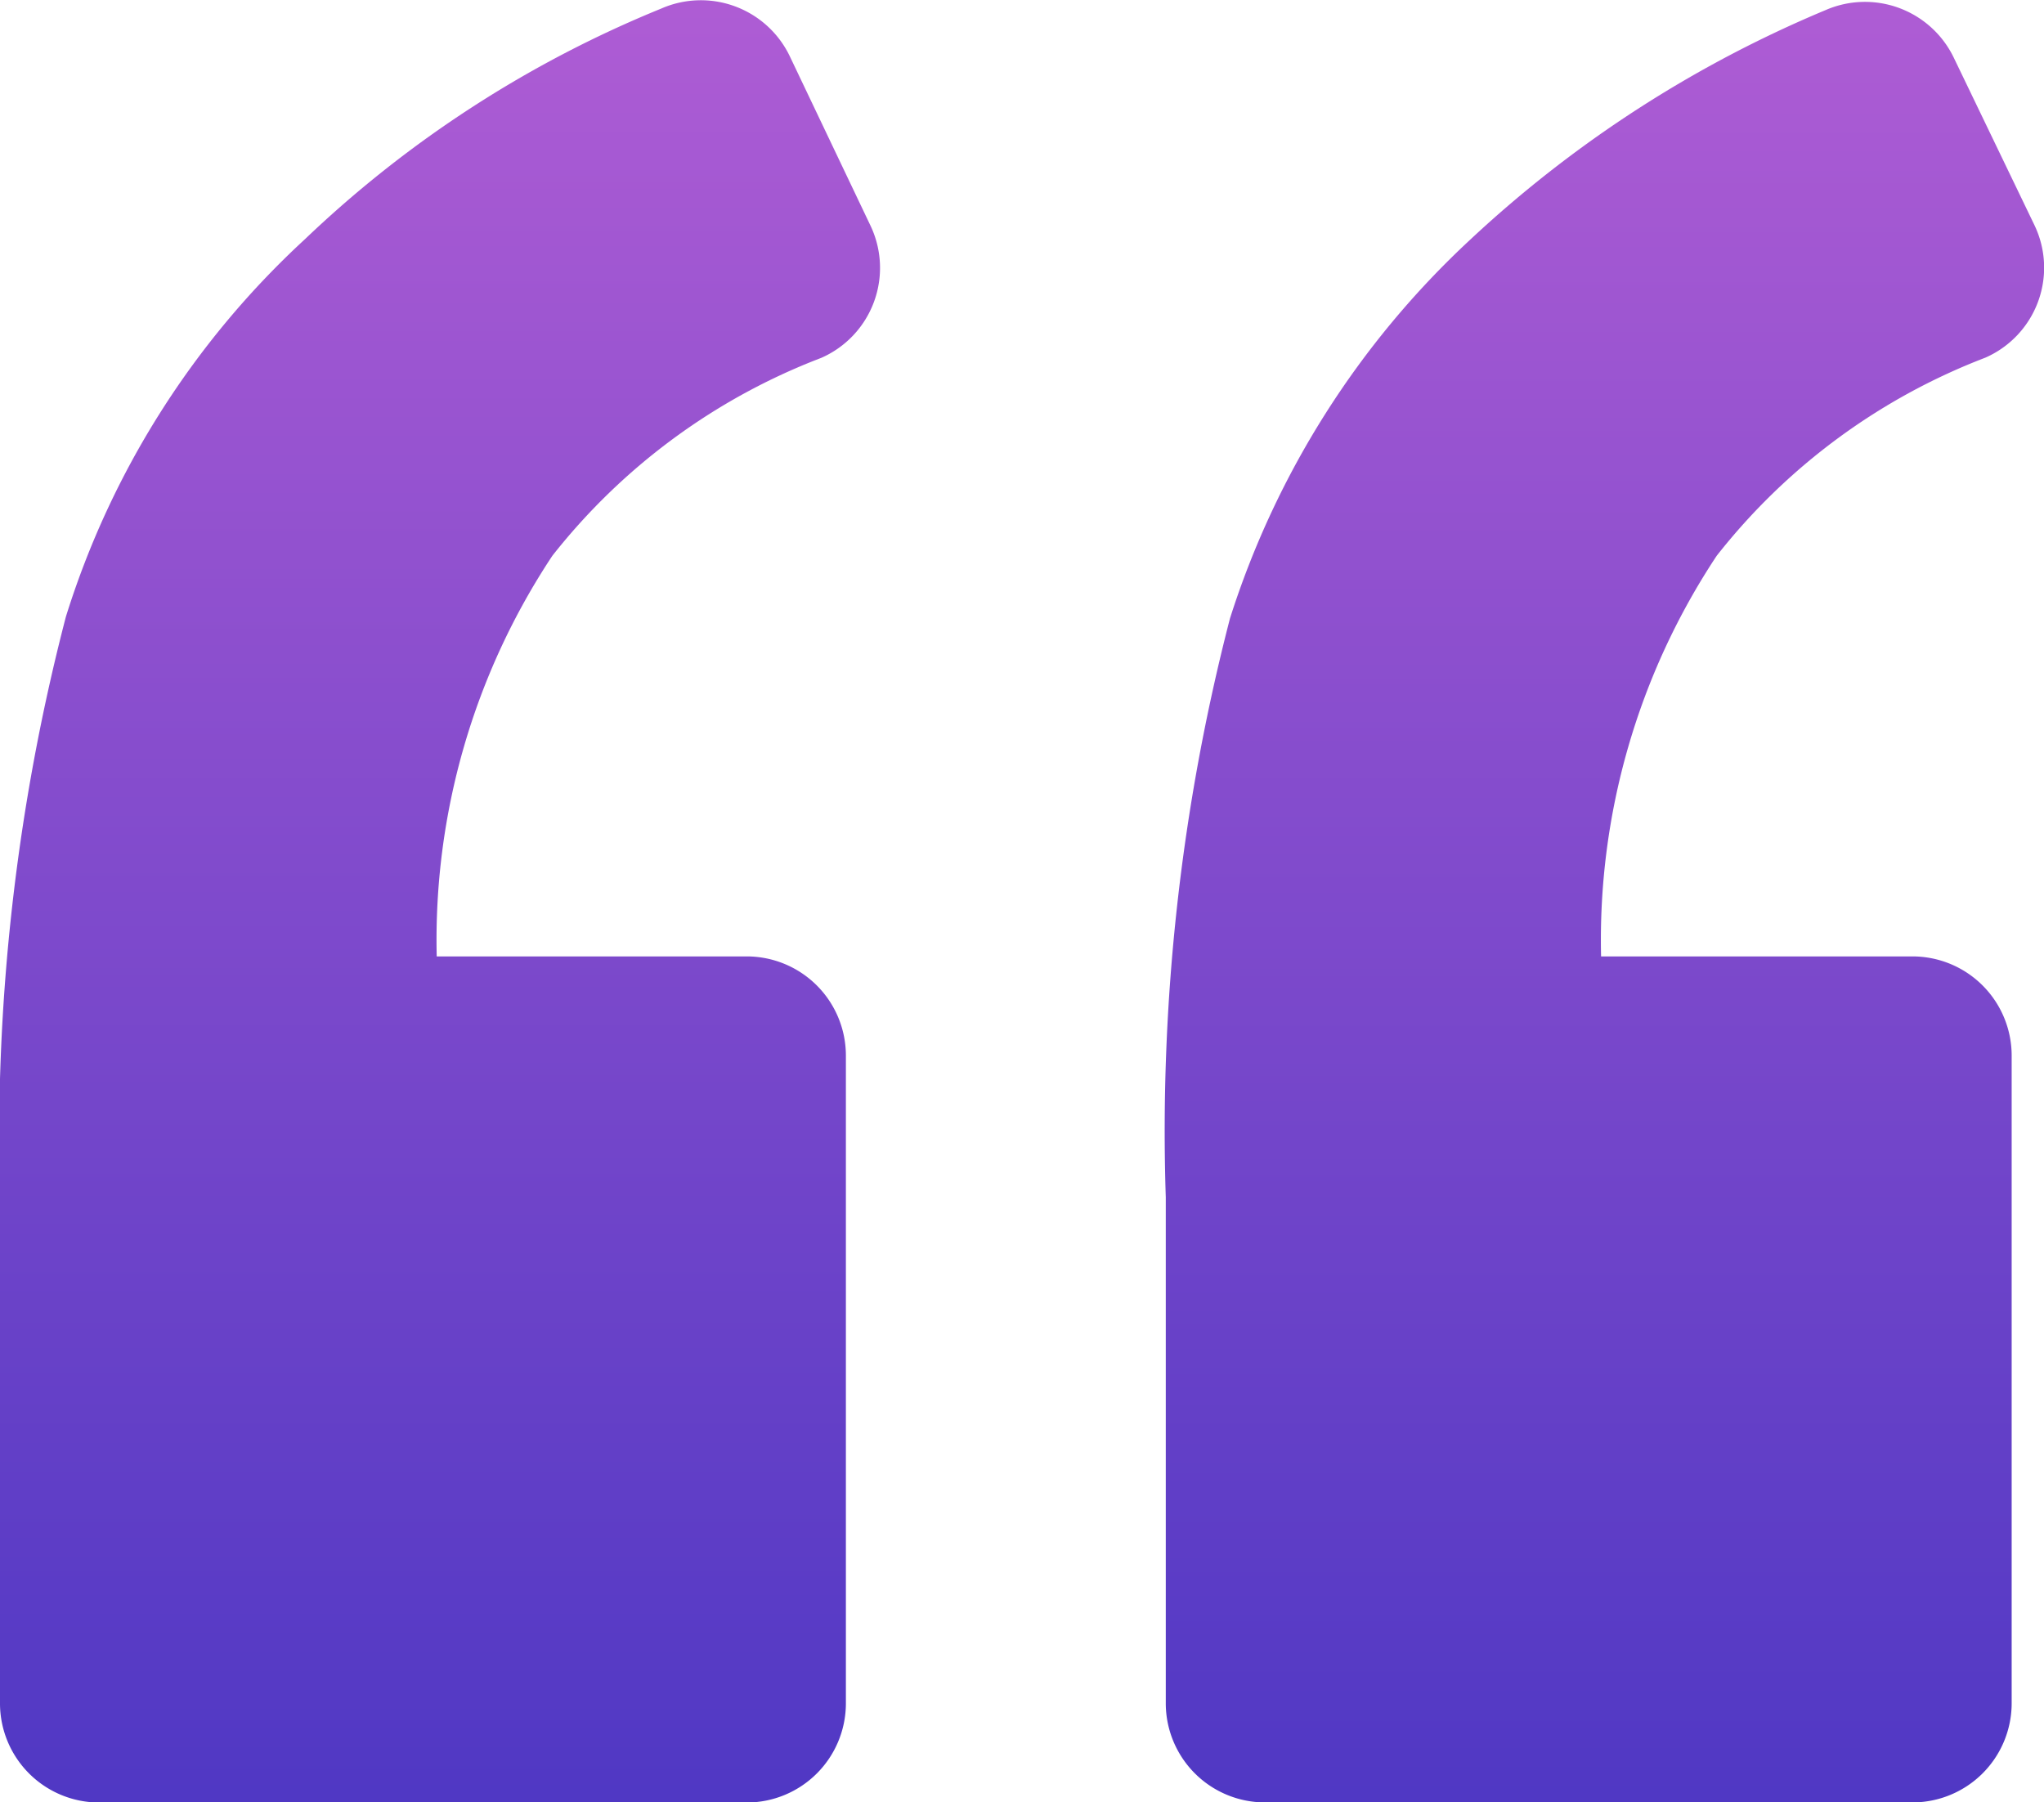
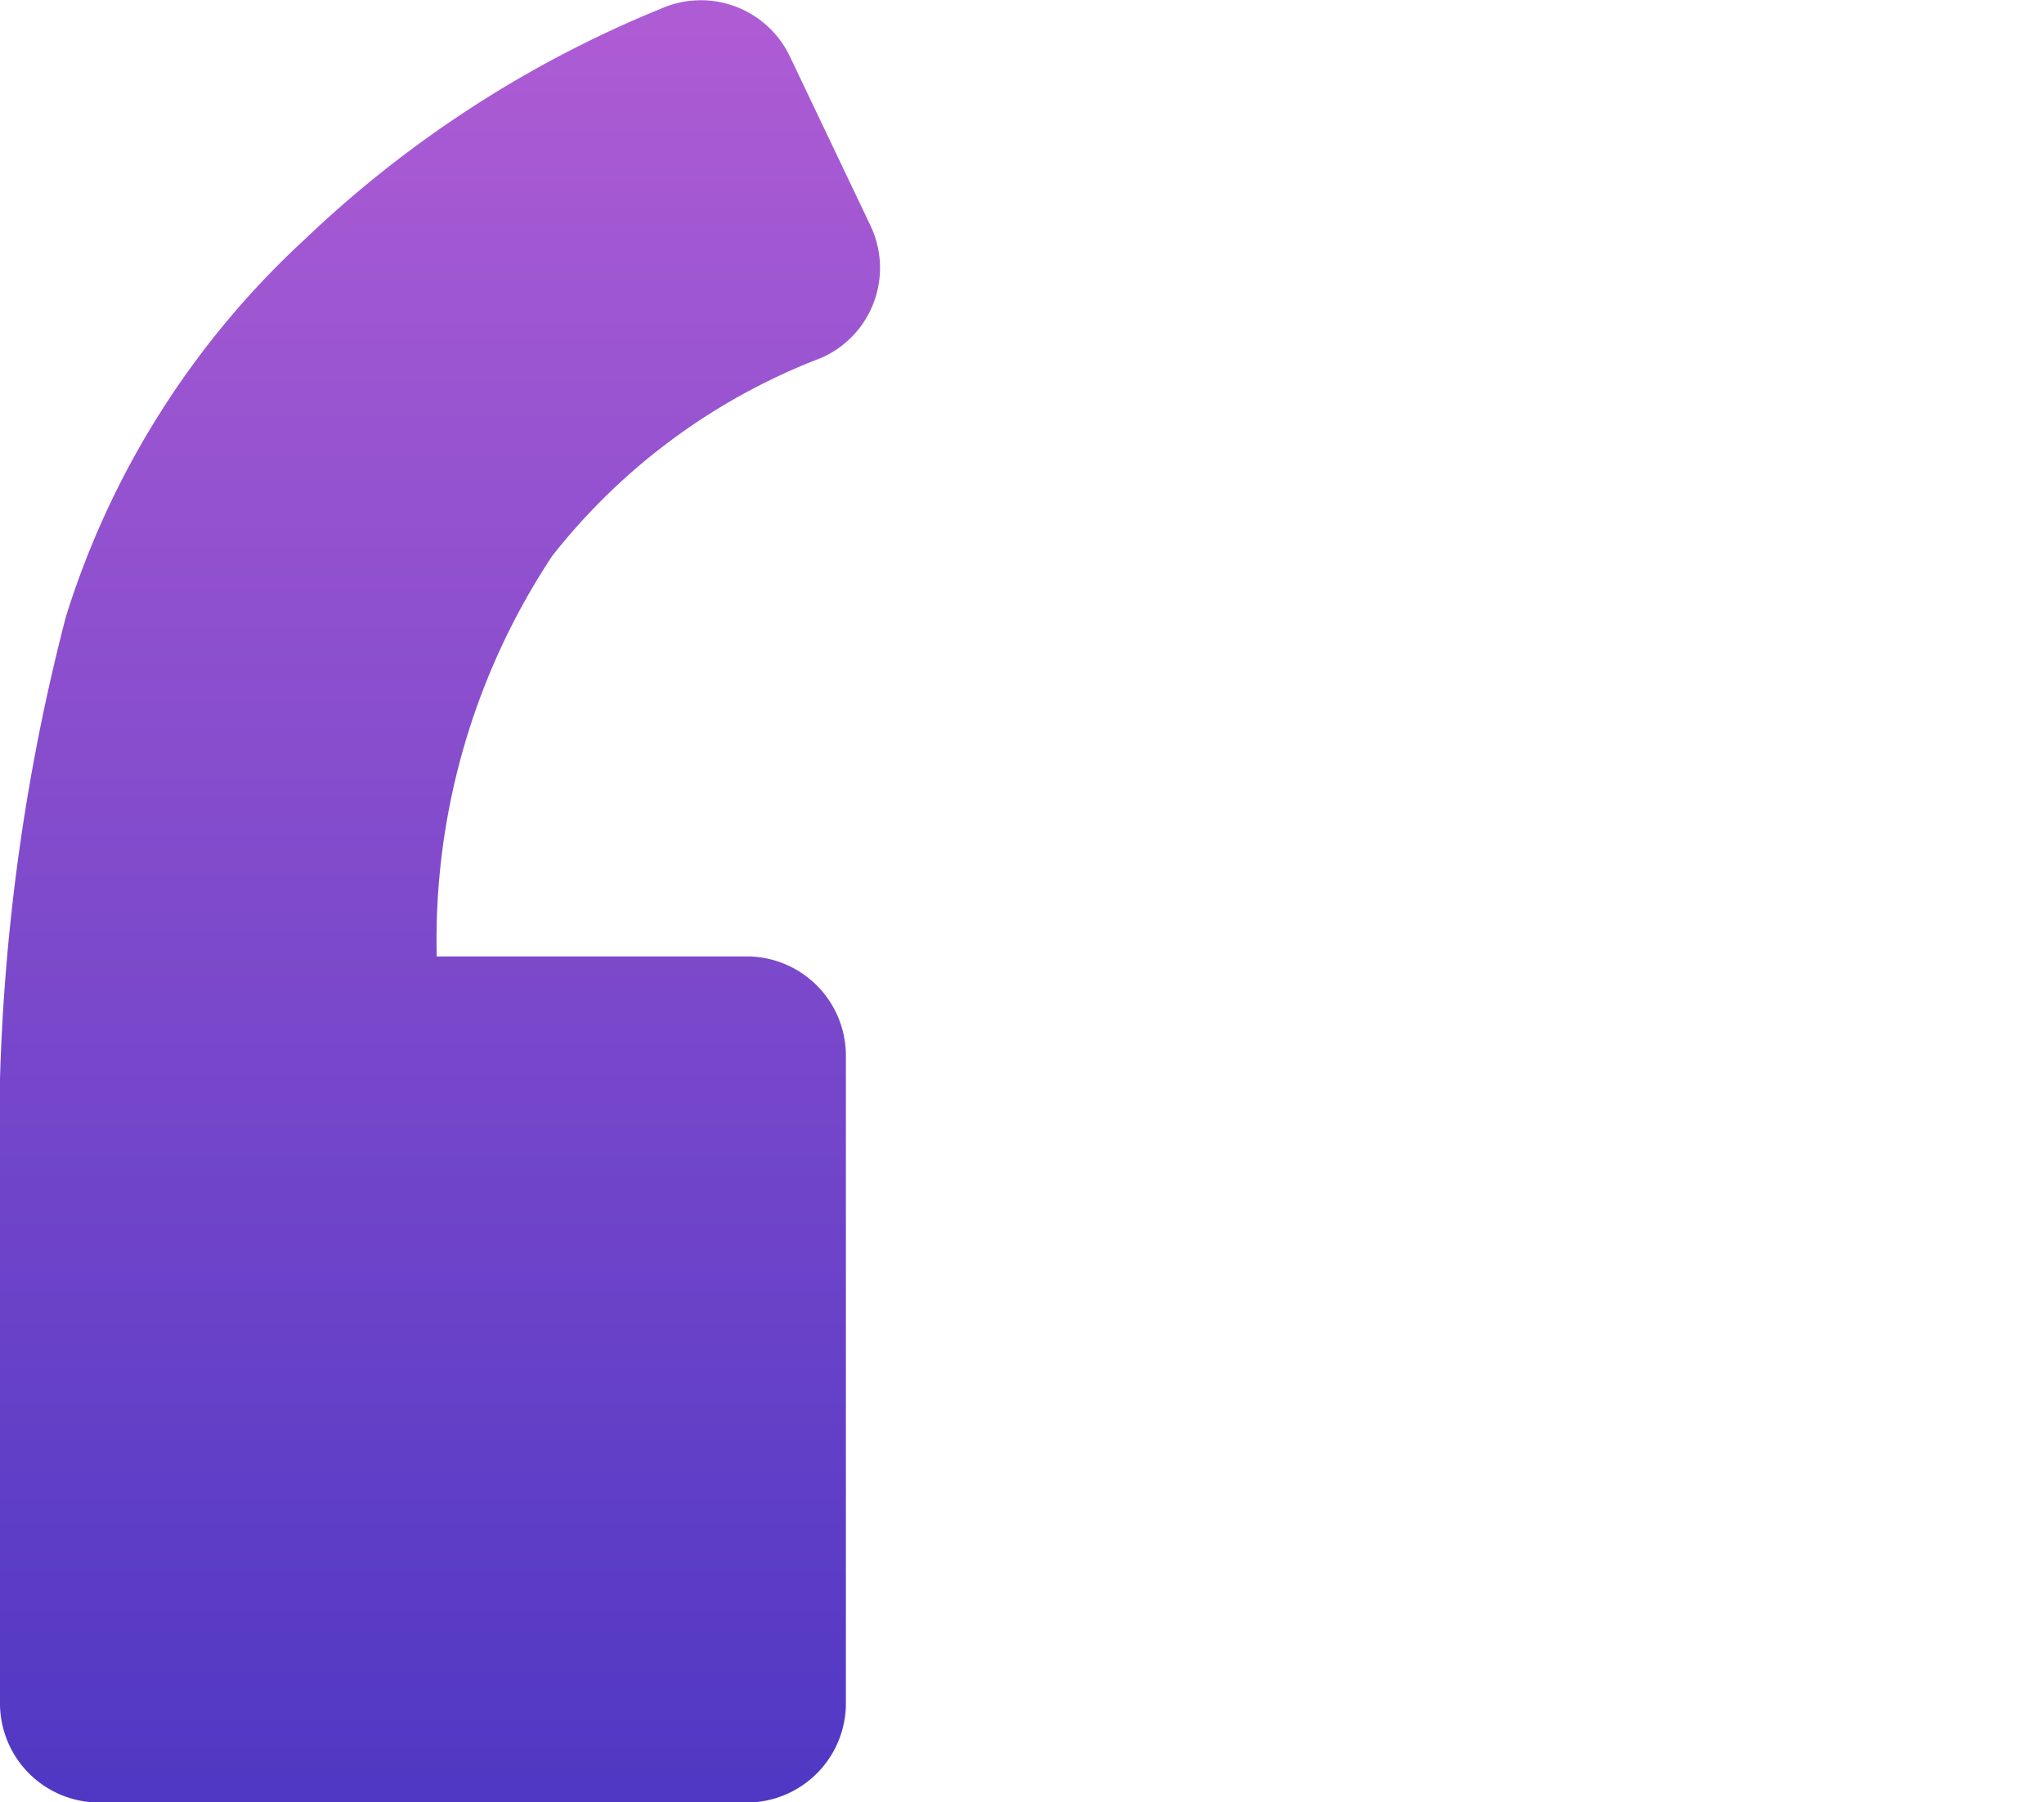
<svg xmlns="http://www.w3.org/2000/svg" width="38.875" height="34.278" viewBox="0 0 38.875 34.278">
  <defs>
    <linearGradient id="linear-gradient" x1="0.5" x2="0.5" y2="1" gradientUnits="objectBoundingBox">
      <stop offset="0" stop-color="#ae5cd4" />
      <stop offset="1" stop-color="#5038c4" />
    </linearGradient>
  </defs>
  <g id="Group_1205711" data-name="Group 1205711" transform="translate(-184 -8526.5)">
    <g id="Group_1205704" data-name="Group 1205704">
      <path id="Path_1804553" data-name="Path 1804553" d="M15.618,14.135a1.869,1.869,0,0,0,.941-2.509L15.022,8.4a1.875,1.875,0,0,0-2.446-.909A21.606,21.606,0,0,0,5.8,11.877a16.386,16.386,0,0,0-4.547,7.181A39.387,39.387,0,0,0,0,30.1v9.628a1.887,1.887,0,0,0,1.882,1.882H14.206a1.887,1.887,0,0,0,1.882-1.882V27.4a1.887,1.887,0,0,0-1.882-1.882h-5.9a13.223,13.223,0,0,1,2.2-7.621A11.92,11.92,0,0,1,15.618,14.135Z" transform="translate(184 8519.172)" fill="url(#linear-gradient)" />
-       <path id="Path_1804554" data-name="Path 1804554" d="M86.286,14.2a1.869,1.869,0,0,0,.941-2.509L85.69,8.5a1.875,1.875,0,0,0-2.446-.909A22.717,22.717,0,0,0,76.5,11.946a16.737,16.737,0,0,0-4.579,7.213A38.858,38.858,0,0,0,70.7,30.167v9.628a1.887,1.887,0,0,0,1.882,1.882H84.906a1.887,1.887,0,0,0,1.882-1.882V27.469a1.887,1.887,0,0,0-1.882-1.882H78.979a13.225,13.225,0,0,1,2.2-7.621A11.918,11.918,0,0,1,86.286,14.2Z" transform="translate(135.472 8519.103)" fill="url(#linear-gradient)" />
    </g>
  </g>
</svg>